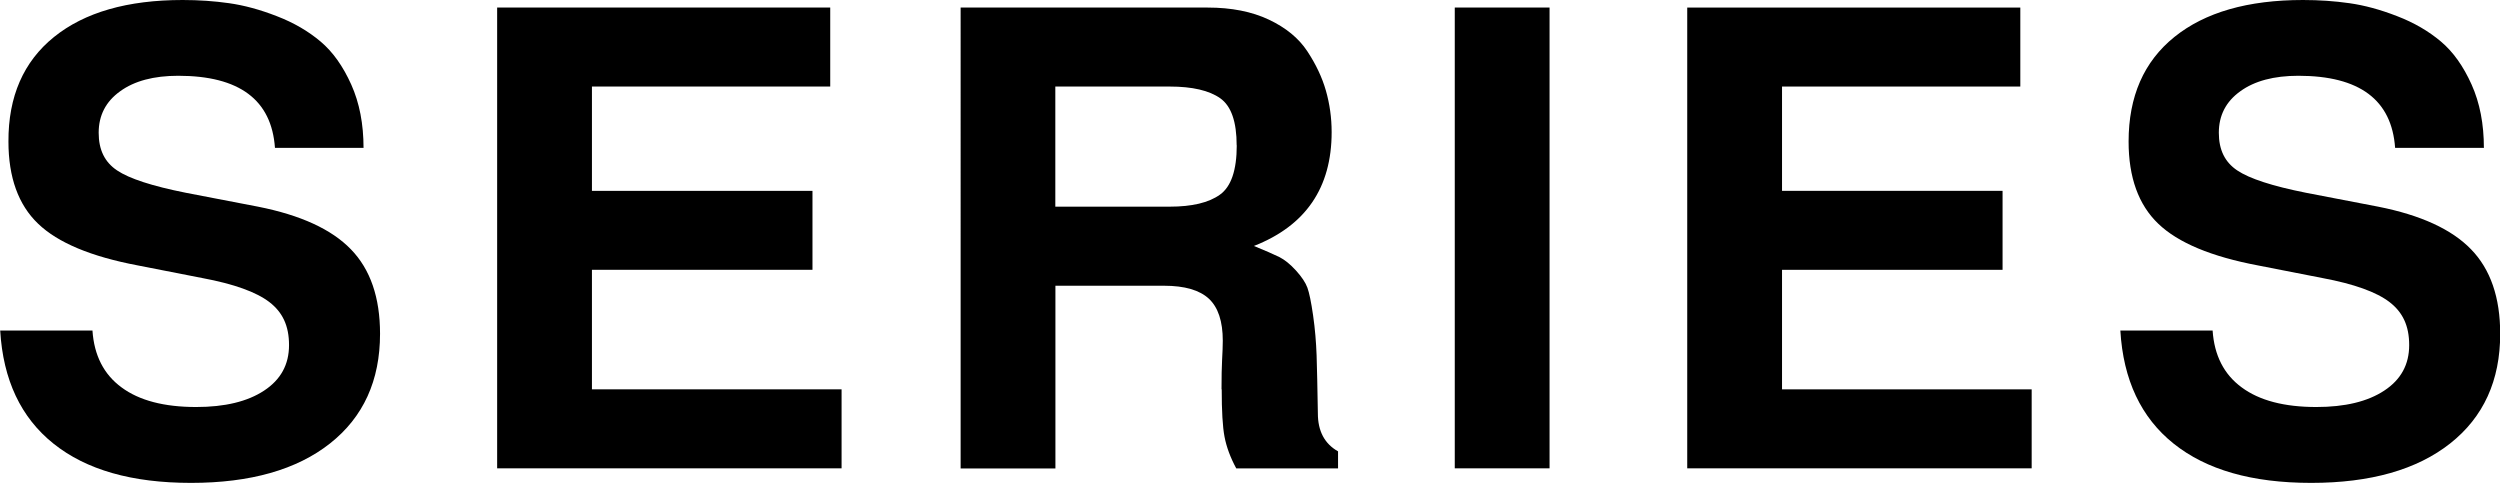
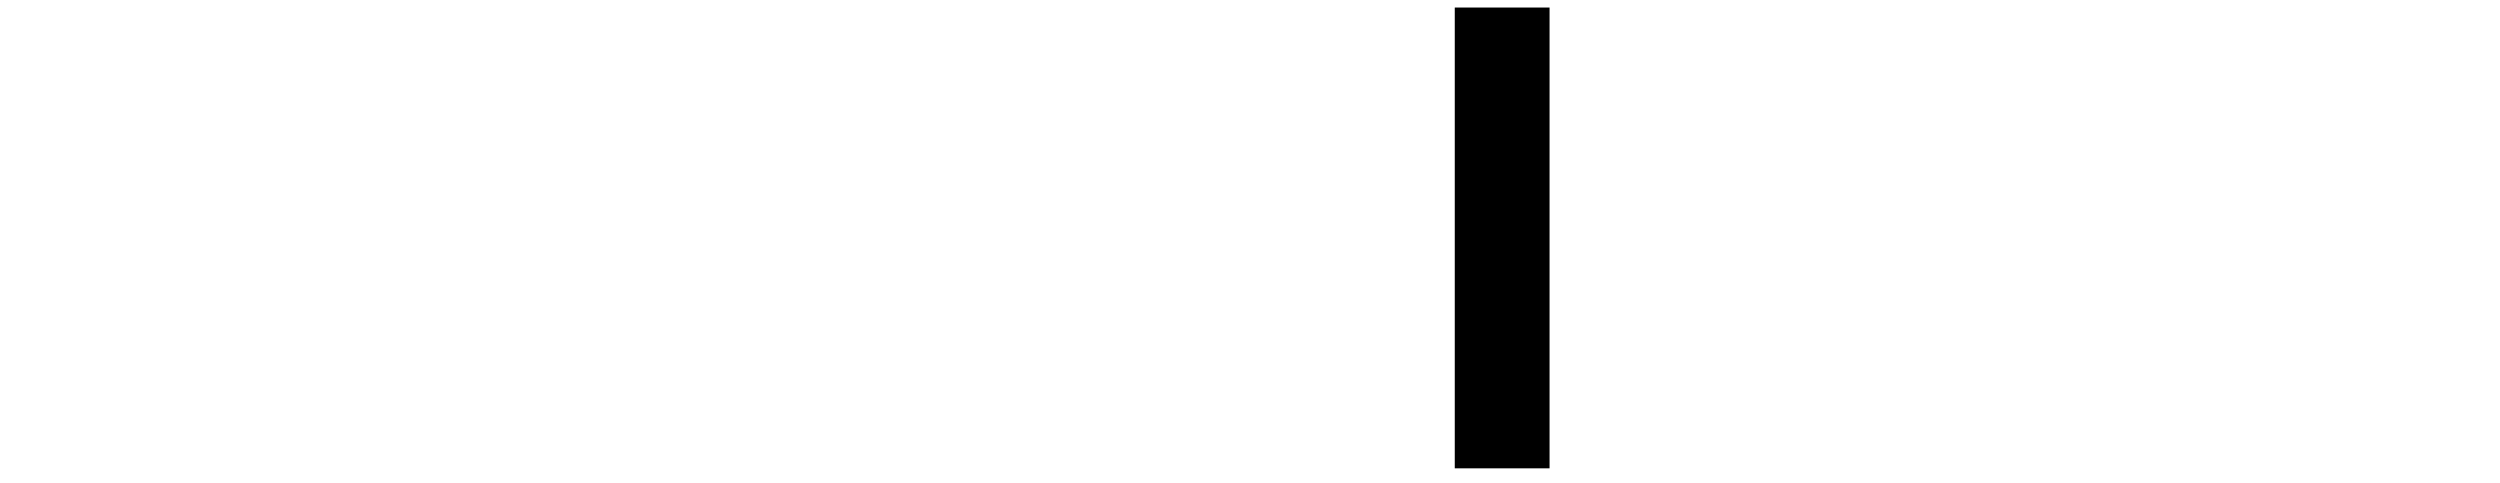
<svg xmlns="http://www.w3.org/2000/svg" id="_レイヤー_2" viewBox="0 0 257.67 49.77">
  <defs>
    <style>.cls-1{fill:#000;stroke-width:0px;}</style>
  </defs>
  <g id="_レイヤー_1-2">
-     <path class="cls-1" d="M37.46,15.24h-9.12c-.35-4.95-3.67-7.43-9.97-7.43-2.52,0-4.52.53-5.99,1.6-1.48,1.06-2.21,2.49-2.21,4.27s.63,3.03,1.89,3.88c1.26.85,3.63,1.62,7.1,2.31l7.43,1.43c4.39.87,7.58,2.33,9.58,4.4,2,2.06,3,4.96,3,8.7,0,4.82-1.72,8.59-5.15,11.3-3.43,2.71-8.21,4.07-14.33,4.07s-10.8-1.35-14.17-4.04c-3.37-2.69-5.2-6.58-5.5-11.66h9.51c.17,2.56,1.17,4.52,3,5.86,1.82,1.35,4.39,2.02,7.69,2.02,2.95,0,5.29-.56,7-1.69,1.72-1.13,2.57-2.69,2.57-4.69s-.67-3.39-2.02-4.43c-1.35-1.04-3.65-1.87-6.91-2.48l-6.64-1.3c-4.82-.91-8.25-2.34-10.29-4.3-2.04-1.95-3.06-4.78-3.06-8.47C.85,9.95,2.42,6.35,5.57,3.81,8.72,1.27,13.14,0,18.83,0c1.65,0,3.25.11,4.79.33,1.54.22,3.18.66,4.92,1.34,1.74.67,3.23,1.54,4.5,2.61,1.26,1.06,2.31,2.54,3.16,4.43.85,1.89,1.27,4.07,1.27,6.55Z" />
-     <path class="cls-1" d="M61.01,27.82v12.31h25.73v8.14h-35.5V.78h34.33v8.14h-24.56v10.75h22.73v8.14h-22.73Z" />
-     <path class="cls-1" d="M125.9,40.13c0-1.3.02-2.32.06-3.06.04-.74.07-1.39.07-1.95,0-2-.48-3.44-1.43-4.33-.96-.89-2.5-1.34-4.62-1.34h-11.2v18.83h-9.77V.78h25.47c2.43,0,4.53.41,6.29,1.24,1.76.83,3.08,1.91,3.97,3.26.89,1.35,1.53,2.7,1.92,4.07.39,1.37.59,2.79.59,4.27,0,5.73-2.67,9.64-8.01,11.73,1.17.48,2.04.86,2.61,1.14.56.28,1.14.75,1.73,1.4.59.65.98,1.24,1.17,1.76s.39,1.48.59,2.87c.2,1.39.31,2.76.36,4.1.04,1.35.09,3.34.13,5.99,0,1.82.69,3.13,2.08,3.91v1.76h-10.49c-.61-1.13-1.01-2.21-1.21-3.26-.2-1.04-.29-2.67-.29-4.89ZM127.46,14.98c0-2.43-.56-4.05-1.69-4.85-1.13-.8-2.87-1.21-5.21-1.21h-11.79v12.38h11.79c2.3,0,4.03-.41,5.18-1.24,1.15-.82,1.73-2.52,1.73-5.08Z" />
    <path class="cls-1" d="M159.71.78v47.49h-9.77V.78h9.77Z" />
-     <path class="cls-1" d="M183.67,27.82v12.31h25.73v8.14h-35.5V.78h34.33v8.14h-24.56v10.75h22.73v8.14h-22.73Z" />
-     <path class="cls-1" d="M255.98,15.24h-9.12c-.35-4.95-3.67-7.43-9.97-7.43-2.52,0-4.52.53-5.99,1.6-1.48,1.06-2.21,2.49-2.21,4.27s.63,3.03,1.89,3.88c1.26.85,3.63,1.62,7.1,2.31l7.43,1.43c4.39.87,7.58,2.33,9.58,4.4,2,2.06,3,4.96,3,8.7,0,4.82-1.72,8.59-5.15,11.3-3.43,2.71-8.21,4.07-14.33,4.07s-10.8-1.35-14.17-4.04c-3.37-2.69-5.2-6.58-5.5-11.66h9.51c.17,2.56,1.17,4.52,3,5.86,1.82,1.35,4.39,2.02,7.69,2.02,2.95,0,5.29-.56,7-1.69,1.72-1.13,2.57-2.69,2.57-4.69s-.67-3.39-2.02-4.43c-1.35-1.04-3.65-1.87-6.91-2.48l-6.64-1.3c-4.82-.91-8.25-2.34-10.29-4.3-2.04-1.95-3.06-4.78-3.06-8.47,0-4.65,1.57-8.24,4.72-10.78,3.15-2.54,7.57-3.81,13.26-3.81,1.65,0,3.25.11,4.79.33,1.54.22,3.18.66,4.92,1.34,1.74.67,3.23,1.54,4.5,2.61,1.26,1.06,2.31,2.54,3.16,4.43.85,1.89,1.27,4.07,1.27,6.55Z" />
  </g>
</svg>